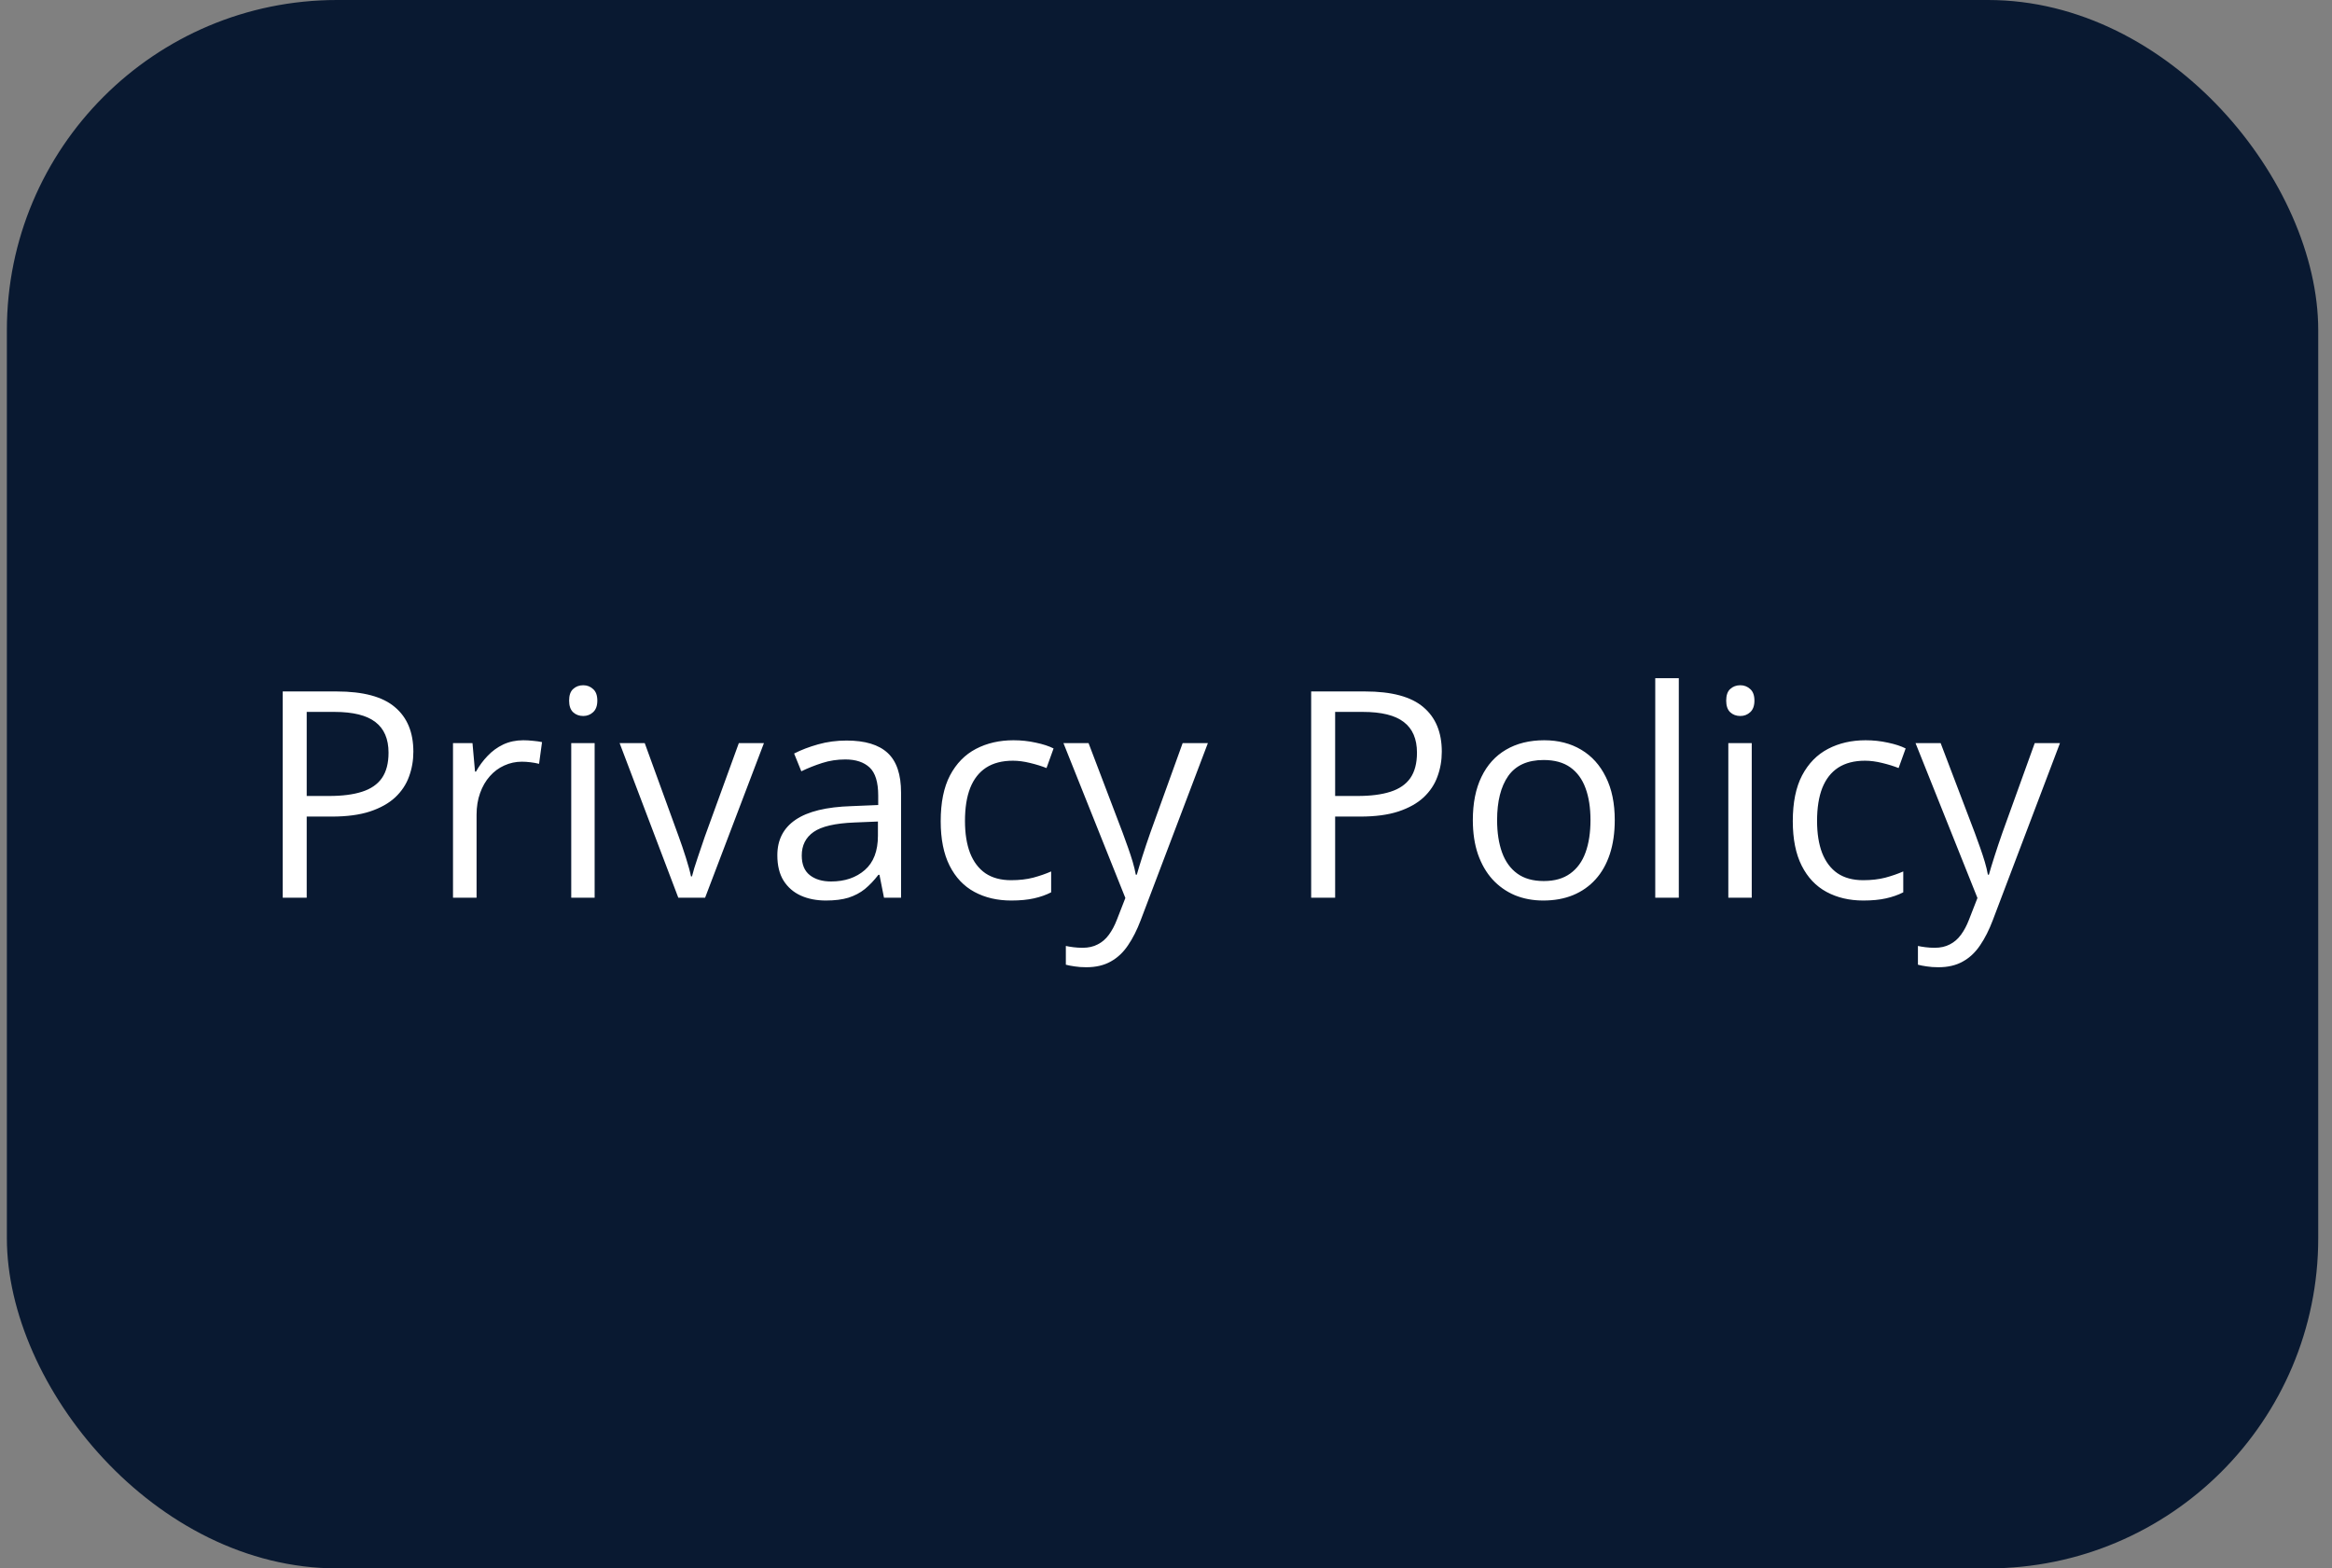
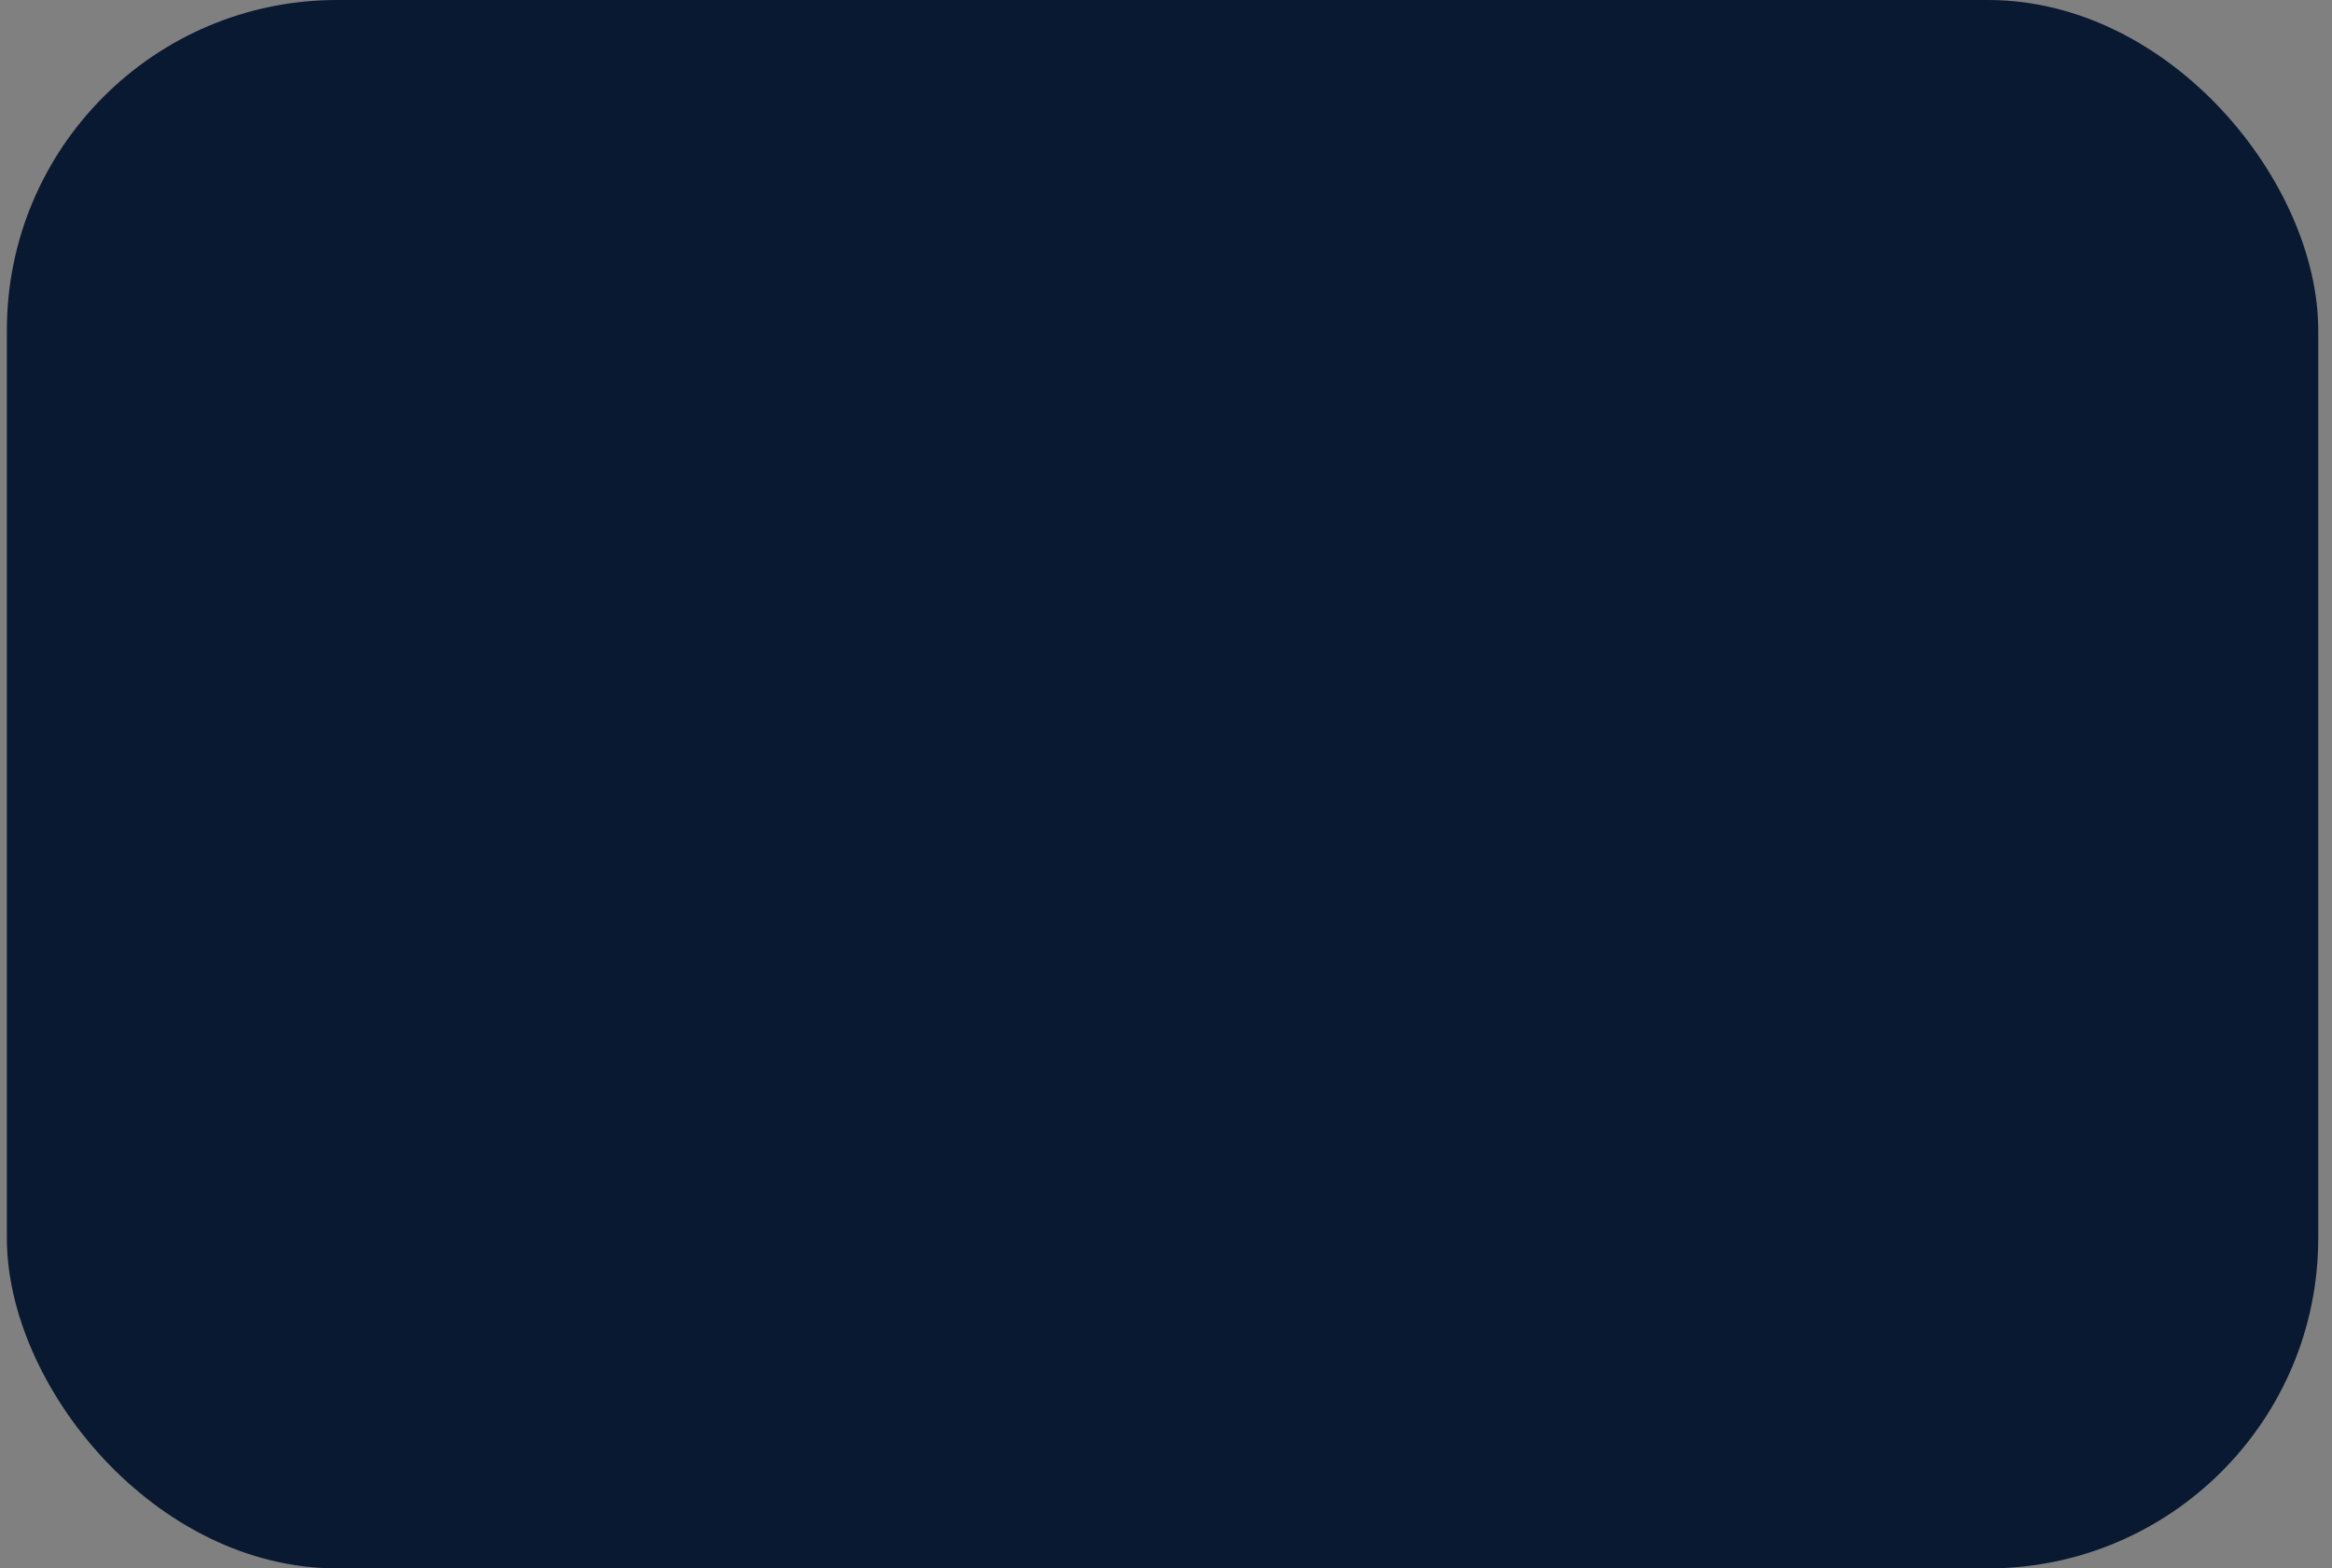
<svg xmlns="http://www.w3.org/2000/svg" width="113" height="76" viewBox="0 0 113 76" fill="none">
  <rect x="0" y="0" width="113" height="76" fill="#808080" stroke="none" />
  <rect x="0.333" width="112" height="76" rx="16" fill="#091931" />
-   <path d="M16.311 33.506C17.601 33.506 18.542 33.759 19.135 34.265C19.732 34.766 20.03 35.486 20.03 36.425C20.03 36.849 19.96 37.252 19.818 37.635C19.682 38.013 19.458 38.348 19.148 38.64C18.838 38.927 18.431 39.155 17.925 39.323C17.424 39.487 16.808 39.569 16.079 39.569H14.862V43.5H13.7V33.506H16.311ZM16.202 34.497H14.862V38.571H15.949C16.587 38.571 17.118 38.503 17.542 38.366C17.97 38.23 18.292 38.008 18.506 37.703C18.72 37.393 18.827 36.983 18.827 36.473C18.827 35.807 18.615 35.313 18.191 34.989C17.768 34.661 17.105 34.497 16.202 34.497ZM25.355 35.871C25.506 35.871 25.663 35.88 25.827 35.898C25.991 35.912 26.137 35.933 26.265 35.96L26.121 37.013C25.998 36.981 25.861 36.956 25.711 36.938C25.561 36.919 25.419 36.91 25.287 36.91C24.986 36.91 24.701 36.972 24.433 37.095C24.168 37.213 23.936 37.386 23.735 37.614C23.535 37.838 23.378 38.109 23.264 38.428C23.15 38.742 23.093 39.093 23.093 39.48V43.5H21.951V36.008H22.895L23.018 37.389H23.065C23.22 37.111 23.407 36.858 23.626 36.63C23.845 36.398 24.098 36.213 24.385 36.076C24.676 35.94 25 35.871 25.355 35.871ZM28.814 36.008V43.5H27.68V36.008H28.814ZM28.261 33.205C28.448 33.205 28.607 33.267 28.739 33.39C28.876 33.508 28.944 33.695 28.944 33.95C28.944 34.201 28.876 34.388 28.739 34.511C28.607 34.634 28.448 34.695 28.261 34.695C28.065 34.695 27.901 34.634 27.769 34.511C27.641 34.388 27.577 34.201 27.577 33.95C27.577 33.695 27.641 33.508 27.769 33.39C27.901 33.267 28.065 33.205 28.261 33.205ZM32.868 43.5L30.024 36.008H31.241L32.889 40.54C33.003 40.85 33.119 41.192 33.237 41.565C33.356 41.939 33.438 42.24 33.483 42.468H33.531C33.586 42.24 33.677 41.939 33.805 41.565C33.932 41.187 34.048 40.845 34.153 40.54L35.801 36.008H37.018L34.167 43.5H32.868ZM41.023 35.885C41.917 35.885 42.58 36.085 43.013 36.486C43.446 36.887 43.662 37.528 43.662 38.407V43.5H42.835L42.616 42.393H42.562C42.352 42.666 42.133 42.896 41.905 43.083C41.677 43.265 41.413 43.404 41.112 43.5C40.816 43.591 40.452 43.637 40.019 43.637C39.563 43.637 39.157 43.557 38.802 43.398C38.451 43.238 38.173 42.996 37.968 42.673C37.767 42.349 37.667 41.939 37.667 41.442C37.667 40.695 37.963 40.121 38.556 39.72C39.148 39.319 40.05 39.1 41.263 39.063L42.555 39.009V38.551C42.555 37.904 42.416 37.45 42.138 37.19C41.86 36.931 41.468 36.801 40.962 36.801C40.57 36.801 40.196 36.858 39.841 36.972C39.485 37.086 39.148 37.22 38.829 37.375L38.48 36.514C38.818 36.34 39.205 36.192 39.643 36.069C40.08 35.946 40.54 35.885 41.023 35.885ZM42.541 39.809L41.399 39.856C40.465 39.893 39.807 40.046 39.424 40.315C39.041 40.583 38.85 40.964 38.85 41.456C38.85 41.884 38.98 42.201 39.239 42.406C39.499 42.611 39.843 42.714 40.272 42.714C40.937 42.714 41.481 42.529 41.905 42.16C42.329 41.791 42.541 41.237 42.541 40.499V39.809ZM49.001 43.637C48.327 43.637 47.732 43.498 47.217 43.22C46.702 42.942 46.301 42.518 46.014 41.948C45.727 41.379 45.583 40.661 45.583 39.795C45.583 38.888 45.733 38.148 46.034 37.573C46.34 36.995 46.759 36.566 47.292 36.288C47.825 36.01 48.431 35.871 49.11 35.871C49.484 35.871 49.844 35.91 50.19 35.987C50.541 36.06 50.828 36.154 51.052 36.268L50.71 37.218C50.482 37.127 50.218 37.045 49.917 36.972C49.621 36.899 49.343 36.862 49.083 36.862C48.563 36.862 48.13 36.974 47.784 37.197C47.442 37.421 47.185 37.749 47.012 38.182C46.843 38.615 46.759 39.148 46.759 39.781C46.759 40.387 46.841 40.905 47.005 41.333C47.173 41.761 47.422 42.09 47.75 42.317C48.083 42.541 48.497 42.652 48.994 42.652C49.391 42.652 49.748 42.611 50.067 42.529C50.386 42.443 50.676 42.342 50.935 42.228V43.24C50.685 43.368 50.405 43.466 50.095 43.534C49.789 43.602 49.425 43.637 49.001 43.637ZM51.53 36.008H52.747L54.401 40.355C54.497 40.611 54.586 40.857 54.668 41.094C54.75 41.326 54.823 41.55 54.887 41.764C54.95 41.978 55.001 42.185 55.037 42.386H55.085C55.149 42.158 55.24 41.859 55.358 41.49C55.477 41.117 55.605 40.736 55.741 40.349L57.307 36.008H58.53L55.27 44.601C55.096 45.061 54.894 45.462 54.661 45.804C54.433 46.145 54.155 46.408 53.827 46.59C53.499 46.777 53.102 46.87 52.638 46.87C52.423 46.87 52.234 46.856 52.07 46.829C51.906 46.806 51.765 46.779 51.647 46.747V45.838C51.747 45.861 51.867 45.881 52.009 45.899C52.155 45.918 52.305 45.927 52.46 45.927C52.742 45.927 52.986 45.872 53.191 45.763C53.401 45.658 53.581 45.503 53.731 45.298C53.882 45.093 54.012 44.849 54.121 44.566L54.531 43.514L51.53 36.008ZM66.145 33.506C67.435 33.506 68.376 33.759 68.969 34.265C69.566 34.766 69.864 35.486 69.864 36.425C69.864 36.849 69.794 37.252 69.652 37.635C69.516 38.013 69.292 38.348 68.982 38.64C68.672 38.927 68.265 39.155 67.759 39.323C67.257 39.487 66.642 39.569 65.913 39.569H64.696V43.5H63.534V33.506H66.145ZM66.036 34.497H64.696V38.571H65.783C66.421 38.571 66.952 38.503 67.376 38.366C67.804 38.23 68.126 38.008 68.34 37.703C68.554 37.393 68.661 36.983 68.661 36.473C68.661 35.807 68.449 35.313 68.025 34.989C67.602 34.661 66.939 34.497 66.036 34.497ZM78.245 39.74C78.245 40.355 78.165 40.905 78.006 41.388C77.846 41.871 77.616 42.279 77.315 42.611C77.015 42.944 76.65 43.199 76.222 43.377C75.798 43.55 75.317 43.637 74.779 43.637C74.278 43.637 73.818 43.55 73.398 43.377C72.984 43.199 72.624 42.944 72.318 42.611C72.018 42.279 71.783 41.871 71.614 41.388C71.45 40.905 71.368 40.355 71.368 39.74C71.368 38.92 71.507 38.223 71.785 37.648C72.063 37.07 72.46 36.63 72.975 36.329C73.494 36.024 74.112 35.871 74.827 35.871C75.511 35.871 76.108 36.024 76.618 36.329C77.133 36.634 77.532 37.077 77.814 37.655C78.102 38.23 78.245 38.925 78.245 39.74ZM72.544 39.74C72.544 40.342 72.624 40.864 72.783 41.306C72.943 41.748 73.189 42.09 73.522 42.331C73.854 42.573 74.283 42.693 74.807 42.693C75.326 42.693 75.752 42.573 76.085 42.331C76.422 42.09 76.671 41.748 76.83 41.306C76.99 40.864 77.069 40.342 77.069 39.74C77.069 39.143 76.99 38.628 76.83 38.195C76.671 37.758 76.424 37.421 76.092 37.184C75.759 36.947 75.329 36.828 74.8 36.828C74.02 36.828 73.449 37.086 73.084 37.601C72.724 38.116 72.544 38.829 72.544 39.74ZM81.349 43.5H80.207V32.863H81.349V43.5ZM84.883 36.008V43.5H83.748V36.008H84.883ZM84.329 33.205C84.516 33.205 84.675 33.267 84.808 33.39C84.944 33.508 85.013 33.695 85.013 33.95C85.013 34.201 84.944 34.388 84.808 34.511C84.675 34.634 84.516 34.695 84.329 34.695C84.133 34.695 83.969 34.634 83.837 34.511C83.709 34.388 83.645 34.201 83.645 33.95C83.645 33.695 83.709 33.508 83.837 33.39C83.969 33.267 84.133 33.205 84.329 33.205ZM90.29 43.637C89.616 43.637 89.021 43.498 88.506 43.22C87.991 42.942 87.59 42.518 87.303 41.948C87.016 41.379 86.872 40.661 86.872 39.795C86.872 38.888 87.022 38.148 87.323 37.573C87.629 36.995 88.048 36.566 88.581 36.288C89.114 36.01 89.72 35.871 90.399 35.871C90.773 35.871 91.133 35.91 91.48 35.987C91.83 36.06 92.118 36.154 92.341 36.268L91.999 37.218C91.771 37.127 91.507 37.045 91.206 36.972C90.91 36.899 90.632 36.862 90.372 36.862C89.853 36.862 89.42 36.974 89.073 37.197C88.731 37.421 88.474 37.749 88.301 38.182C88.132 38.615 88.048 39.148 88.048 39.781C88.048 40.387 88.13 40.905 88.294 41.333C88.463 41.761 88.711 42.09 89.039 42.317C89.372 42.541 89.787 42.652 90.283 42.652C90.68 42.652 91.037 42.611 91.356 42.529C91.675 42.443 91.965 42.342 92.225 42.228V43.24C91.974 43.368 91.694 43.466 91.384 43.534C91.079 43.602 90.714 43.637 90.29 43.637ZM92.819 36.008H94.036L95.69 40.355C95.786 40.611 95.875 40.857 95.957 41.094C96.039 41.326 96.112 41.55 96.176 41.764C96.24 41.978 96.29 42.185 96.326 42.386H96.374C96.438 42.158 96.529 41.859 96.647 41.49C96.766 41.117 96.894 40.736 97.03 40.349L98.596 36.008H99.819L96.559 44.601C96.385 45.061 96.183 45.462 95.95 45.804C95.722 46.145 95.444 46.408 95.116 46.59C94.788 46.777 94.392 46.87 93.927 46.87C93.713 46.87 93.523 46.856 93.359 46.829C93.195 46.806 93.054 46.779 92.936 46.747V45.838C93.036 45.861 93.157 45.881 93.298 45.899C93.444 45.918 93.594 45.927 93.749 45.927C94.032 45.927 94.275 45.872 94.481 45.763C94.69 45.658 94.87 45.503 95.02 45.298C95.171 45.093 95.301 44.849 95.41 44.566L95.82 43.514L92.819 36.008Z" fill="white" />
</svg>